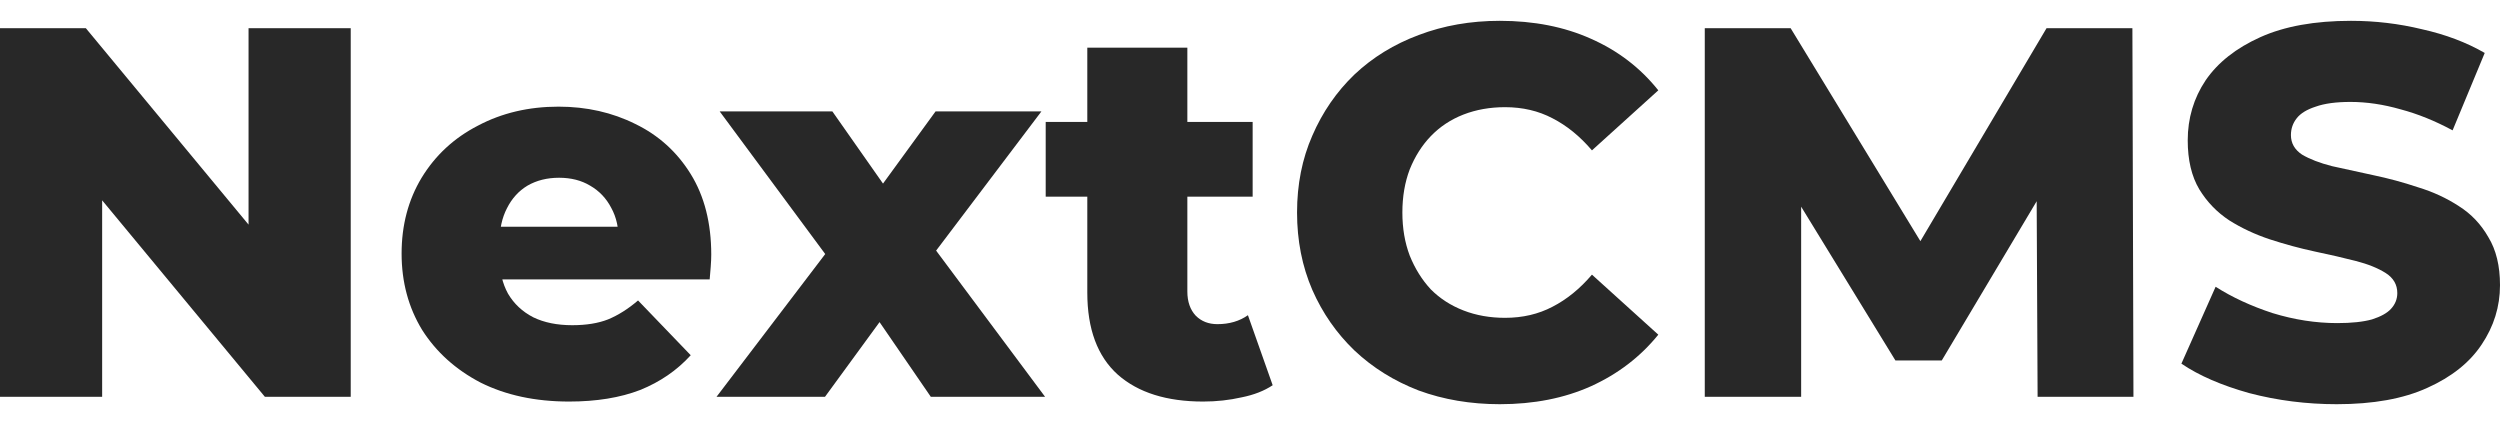
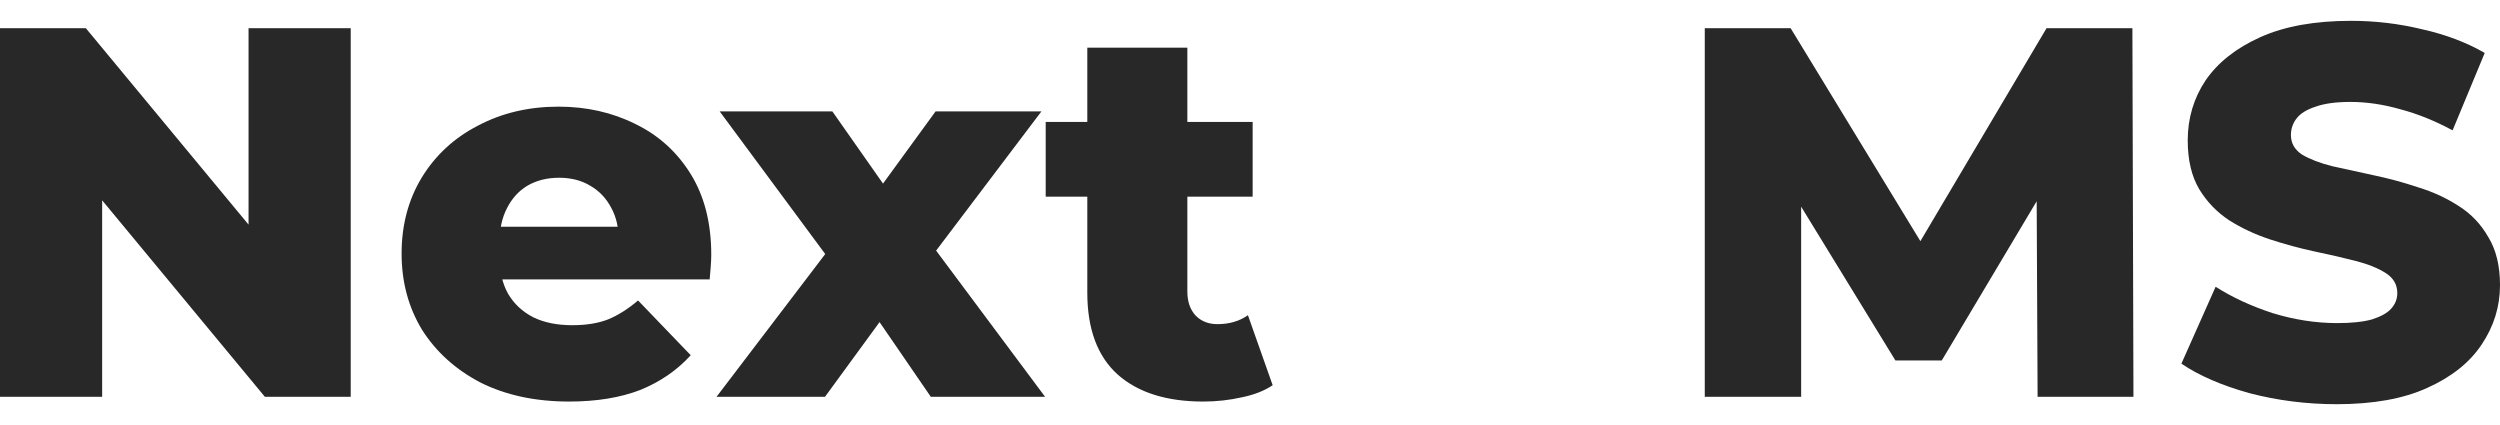
<svg xmlns="http://www.w3.org/2000/svg" width="100" height="17" viewBox="0 0 100 17" fill="none">
  <path d="M93.47 16.168C92.262 16.168 91.097 16.02 89.973 15.725C88.864 15.416 87.958 15.023 87.256 14.546L88.625 11.47C89.285 11.892 90.043 12.242 90.9 12.523C91.771 12.79 92.634 12.924 93.491 12.924C94.067 12.924 94.53 12.874 94.881 12.776C95.232 12.664 95.485 12.523 95.639 12.355C95.808 12.172 95.892 11.962 95.892 11.723C95.892 11.386 95.738 11.119 95.429 10.922C95.12 10.726 94.72 10.564 94.228 10.438C93.737 10.312 93.189 10.185 92.585 10.059C91.995 9.932 91.398 9.771 90.795 9.574C90.205 9.378 89.664 9.125 89.173 8.816C88.681 8.493 88.281 8.079 87.972 7.573C87.663 7.054 87.509 6.401 87.509 5.614C87.509 4.73 87.747 3.929 88.225 3.213C88.716 2.497 89.447 1.921 90.415 1.486C91.384 1.05 92.592 0.833 94.038 0.833C95.007 0.833 95.955 0.945 96.882 1.17C97.823 1.38 98.659 1.696 99.389 2.118L98.104 5.214C97.402 4.835 96.707 4.554 96.019 4.372C95.331 4.175 94.663 4.077 94.017 4.077C93.442 4.077 92.978 4.14 92.627 4.266C92.276 4.379 92.023 4.533 91.869 4.73C91.714 4.926 91.637 5.151 91.637 5.404C91.637 5.727 91.785 5.986 92.08 6.183C92.388 6.366 92.789 6.52 93.28 6.646C93.786 6.759 94.333 6.878 94.923 7.005C95.527 7.131 96.124 7.292 96.714 7.489C97.317 7.672 97.865 7.924 98.357 8.247C98.848 8.556 99.241 8.971 99.536 9.49C99.845 9.996 100 10.635 100 11.407C100 12.264 99.754 13.057 99.262 13.787C98.785 14.503 98.062 15.079 97.093 15.514C96.138 15.95 94.93 16.168 93.47 16.168Z" fill="#282828" />
  <path d="M68.191 15.872V1.127H71.625L77.734 11.154H75.922L81.862 1.127H85.296L85.338 15.872H81.504L81.462 6.962H82.115L77.67 14.419H75.817L71.246 6.962H72.046V15.872H68.191Z" fill="#282828" />
-   <path d="M59.992 16.168C58.826 16.168 57.745 15.985 56.748 15.62C55.765 15.241 54.908 14.707 54.178 14.019C53.462 13.331 52.9 12.523 52.493 11.597C52.086 10.656 51.882 9.624 51.882 8.5C51.882 7.377 52.086 6.352 52.493 5.425C52.9 4.484 53.462 3.669 54.178 2.981C54.908 2.293 55.765 1.767 56.748 1.401C57.745 1.022 58.826 0.833 59.992 0.833C61.354 0.833 62.568 1.071 63.636 1.549C64.717 2.026 65.616 2.715 66.332 3.613L63.678 6.015C63.2 5.453 62.674 5.025 62.098 4.73C61.536 4.435 60.904 4.287 60.202 4.287C59.598 4.287 59.044 4.386 58.538 4.582C58.033 4.779 57.597 5.067 57.232 5.446C56.881 5.811 56.6 6.253 56.39 6.773C56.193 7.292 56.095 7.868 56.095 8.5C56.095 9.132 56.193 9.708 56.39 10.227C56.6 10.747 56.881 11.196 57.232 11.575C57.597 11.941 58.033 12.222 58.538 12.418C59.044 12.615 59.598 12.713 60.202 12.713C60.904 12.713 61.536 12.566 62.098 12.271C62.674 11.976 63.2 11.547 63.678 10.986L66.332 13.387C65.616 14.272 64.717 14.96 63.636 15.451C62.568 15.929 61.354 16.168 59.992 16.168Z" fill="#282828" />
  <path d="M48.126 16.062C46.666 16.062 45.528 15.704 44.714 14.988C43.899 14.258 43.492 13.162 43.492 11.702V1.907H47.494V11.66C47.494 12.067 47.607 12.39 47.831 12.629C48.056 12.854 48.344 12.966 48.695 12.966C49.172 12.966 49.58 12.847 49.917 12.608L50.907 15.409C50.57 15.634 50.156 15.796 49.664 15.894C49.172 16.006 48.66 16.062 48.126 16.062ZM41.828 7.868V4.877H50.106V7.868H41.828Z" fill="#282828" />
  <path d="M28.66 15.873L33.905 8.985L33.821 11.259L28.787 4.456H33.294L36.117 8.479L34.432 8.563L37.423 4.456H41.657L36.622 11.112V8.921L41.804 15.873H37.233L34.284 11.575L35.969 11.807L32.999 15.873H28.66Z" fill="#282828" />
  <path d="M22.763 16.062C21.415 16.062 20.235 15.809 19.224 15.304C18.227 14.784 17.448 14.082 16.886 13.198C16.338 12.299 16.064 11.281 16.064 10.143C16.064 9.006 16.331 7.995 16.865 7.11C17.413 6.211 18.164 5.516 19.119 5.025C20.074 4.519 21.148 4.266 22.342 4.266C23.465 4.266 24.49 4.498 25.417 4.961C26.344 5.411 27.081 6.078 27.629 6.963C28.176 7.847 28.45 8.922 28.45 10.185C28.45 10.326 28.443 10.487 28.429 10.67C28.415 10.852 28.401 11.021 28.387 11.175H19.351V9.069H26.259L24.743 9.659C24.757 9.139 24.659 8.69 24.448 8.311C24.251 7.932 23.971 7.637 23.605 7.426C23.254 7.215 22.84 7.11 22.363 7.11C21.885 7.11 21.464 7.215 21.099 7.426C20.748 7.637 20.474 7.939 20.277 8.332C20.081 8.711 19.982 9.16 19.982 9.68V10.291C19.982 10.852 20.095 11.337 20.319 11.744C20.558 12.151 20.895 12.467 21.331 12.692C21.766 12.903 22.285 13.008 22.889 13.008C23.451 13.008 23.928 12.931 24.322 12.776C24.729 12.608 25.129 12.355 25.522 12.018L27.629 14.209C27.081 14.812 26.407 15.276 25.607 15.599C24.806 15.908 23.858 16.062 22.763 16.062Z" fill="#282828" />
  <path d="M0 15.872V1.127H3.433L11.564 10.943H9.942V1.127H14.029V15.872H10.595L2.465 6.056H4.086V15.872H0Z" fill="#282828" />
</svg>